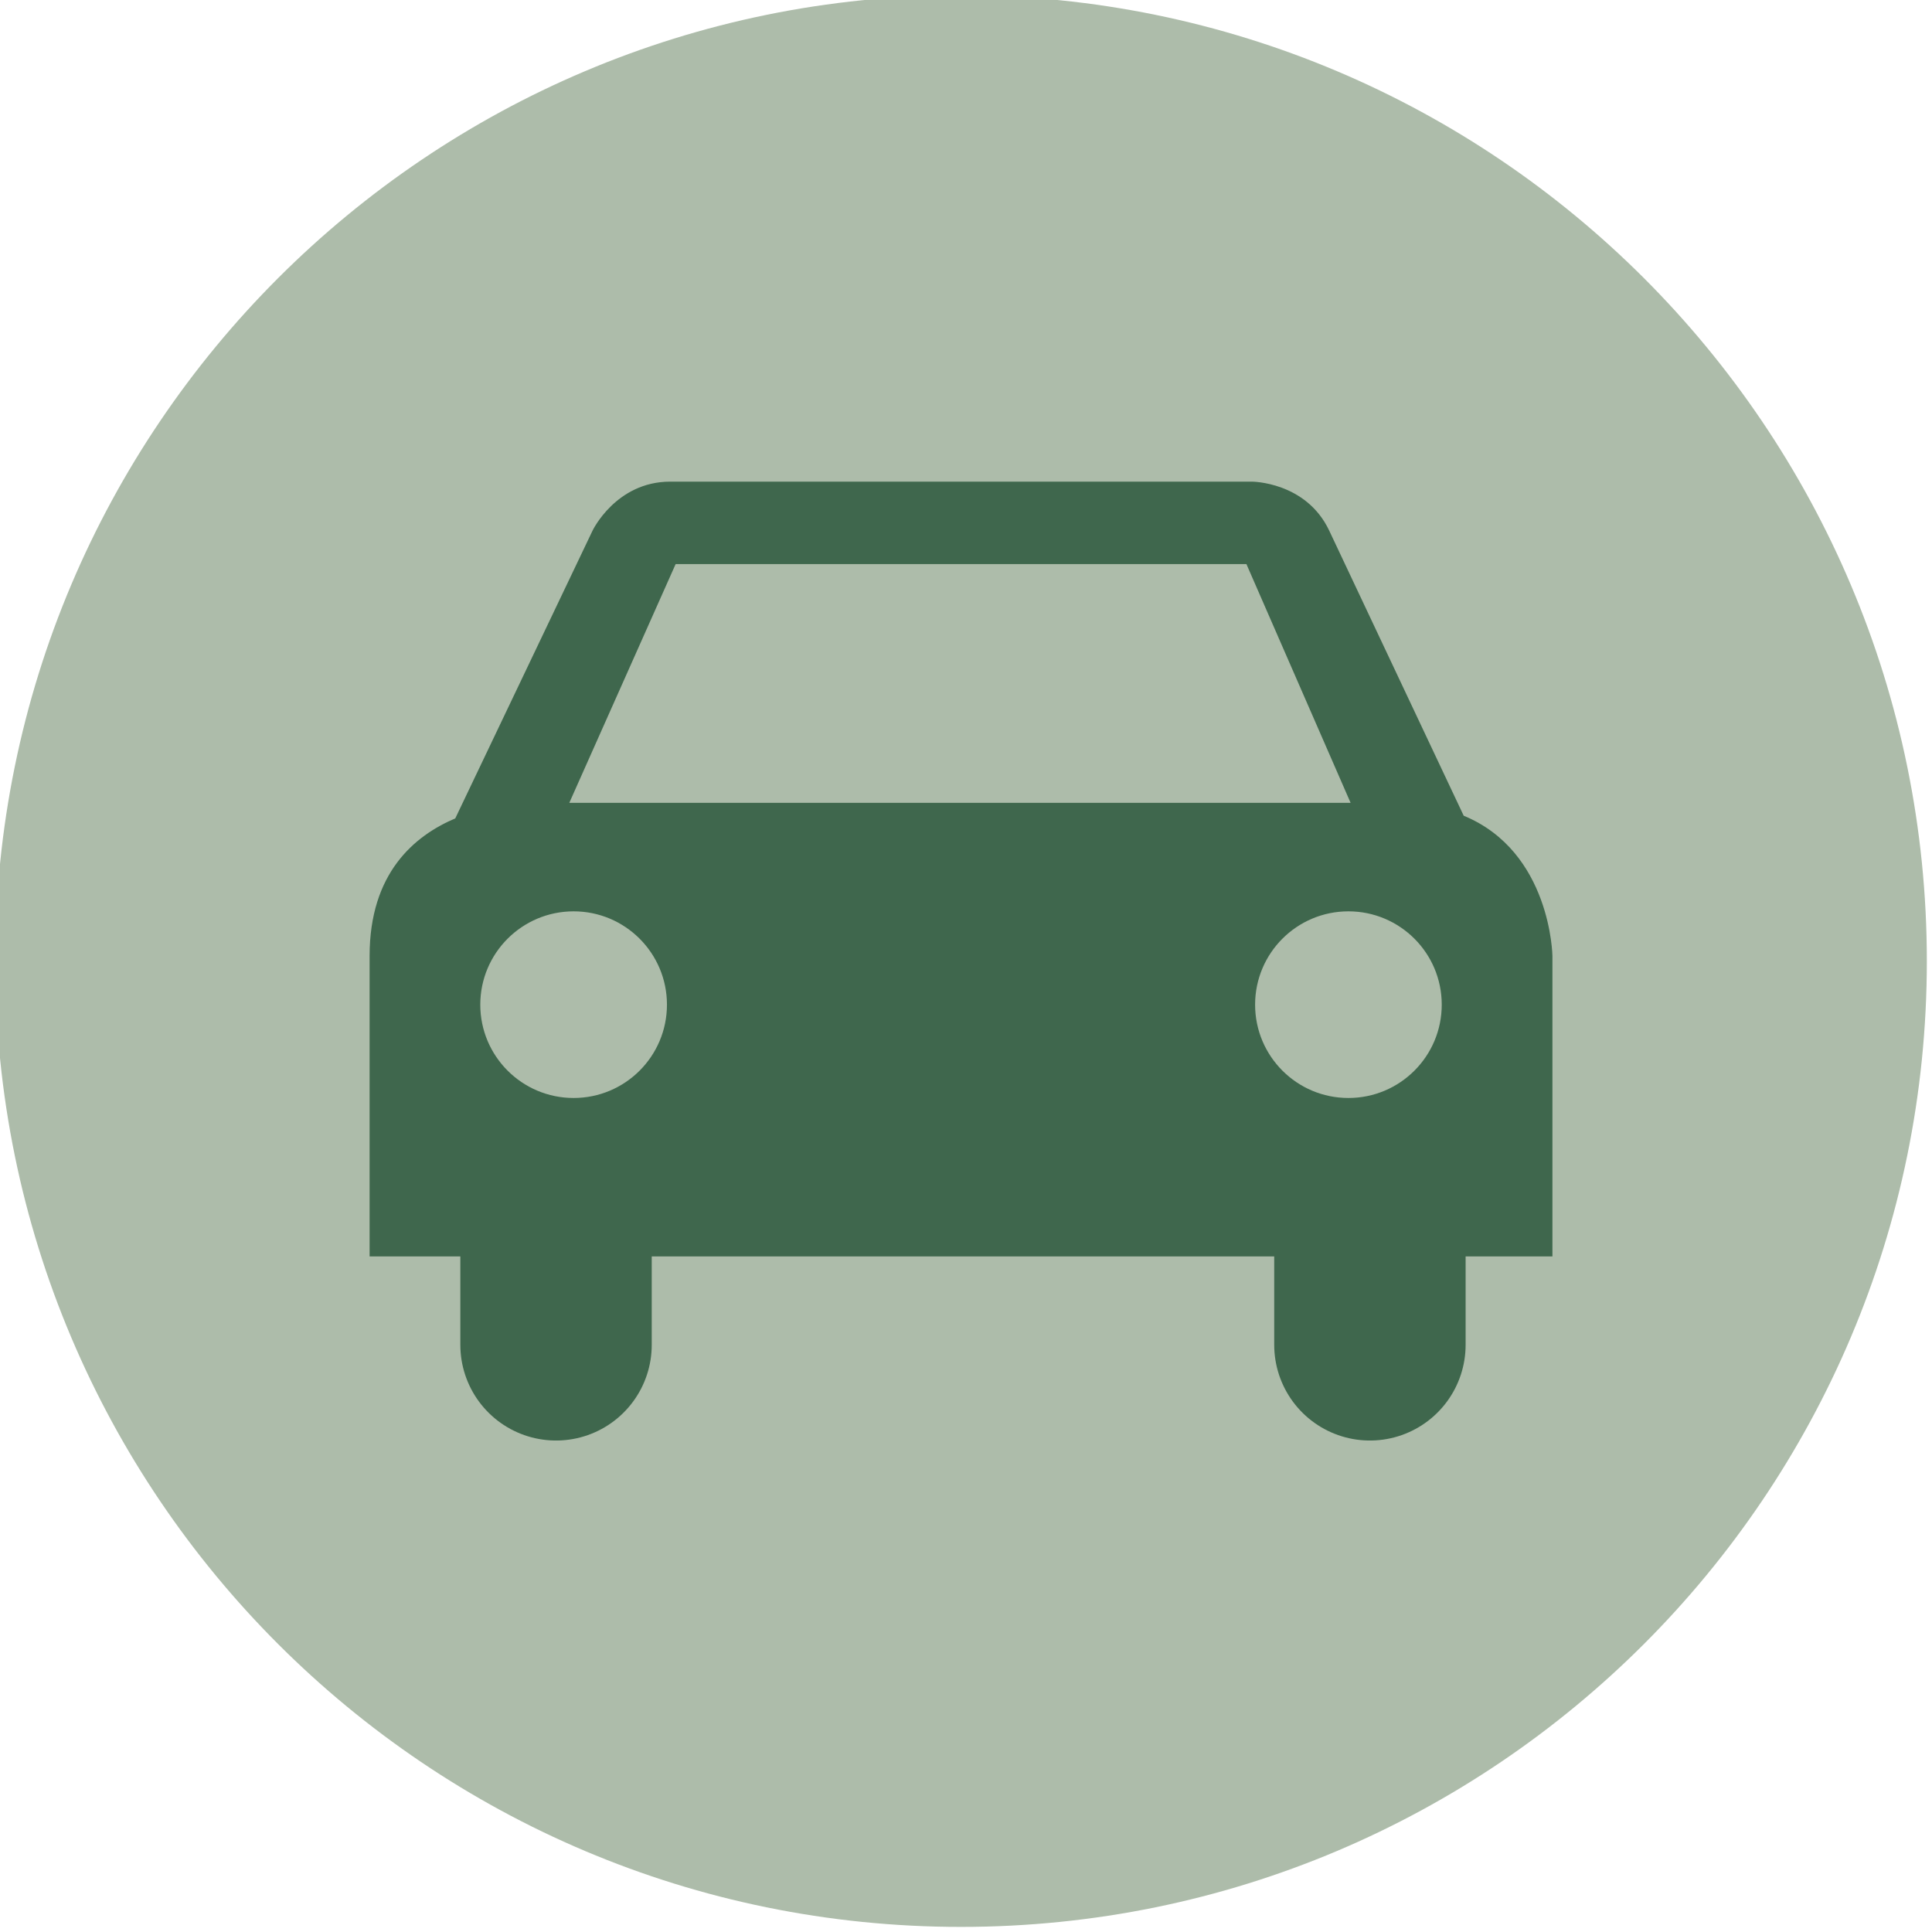
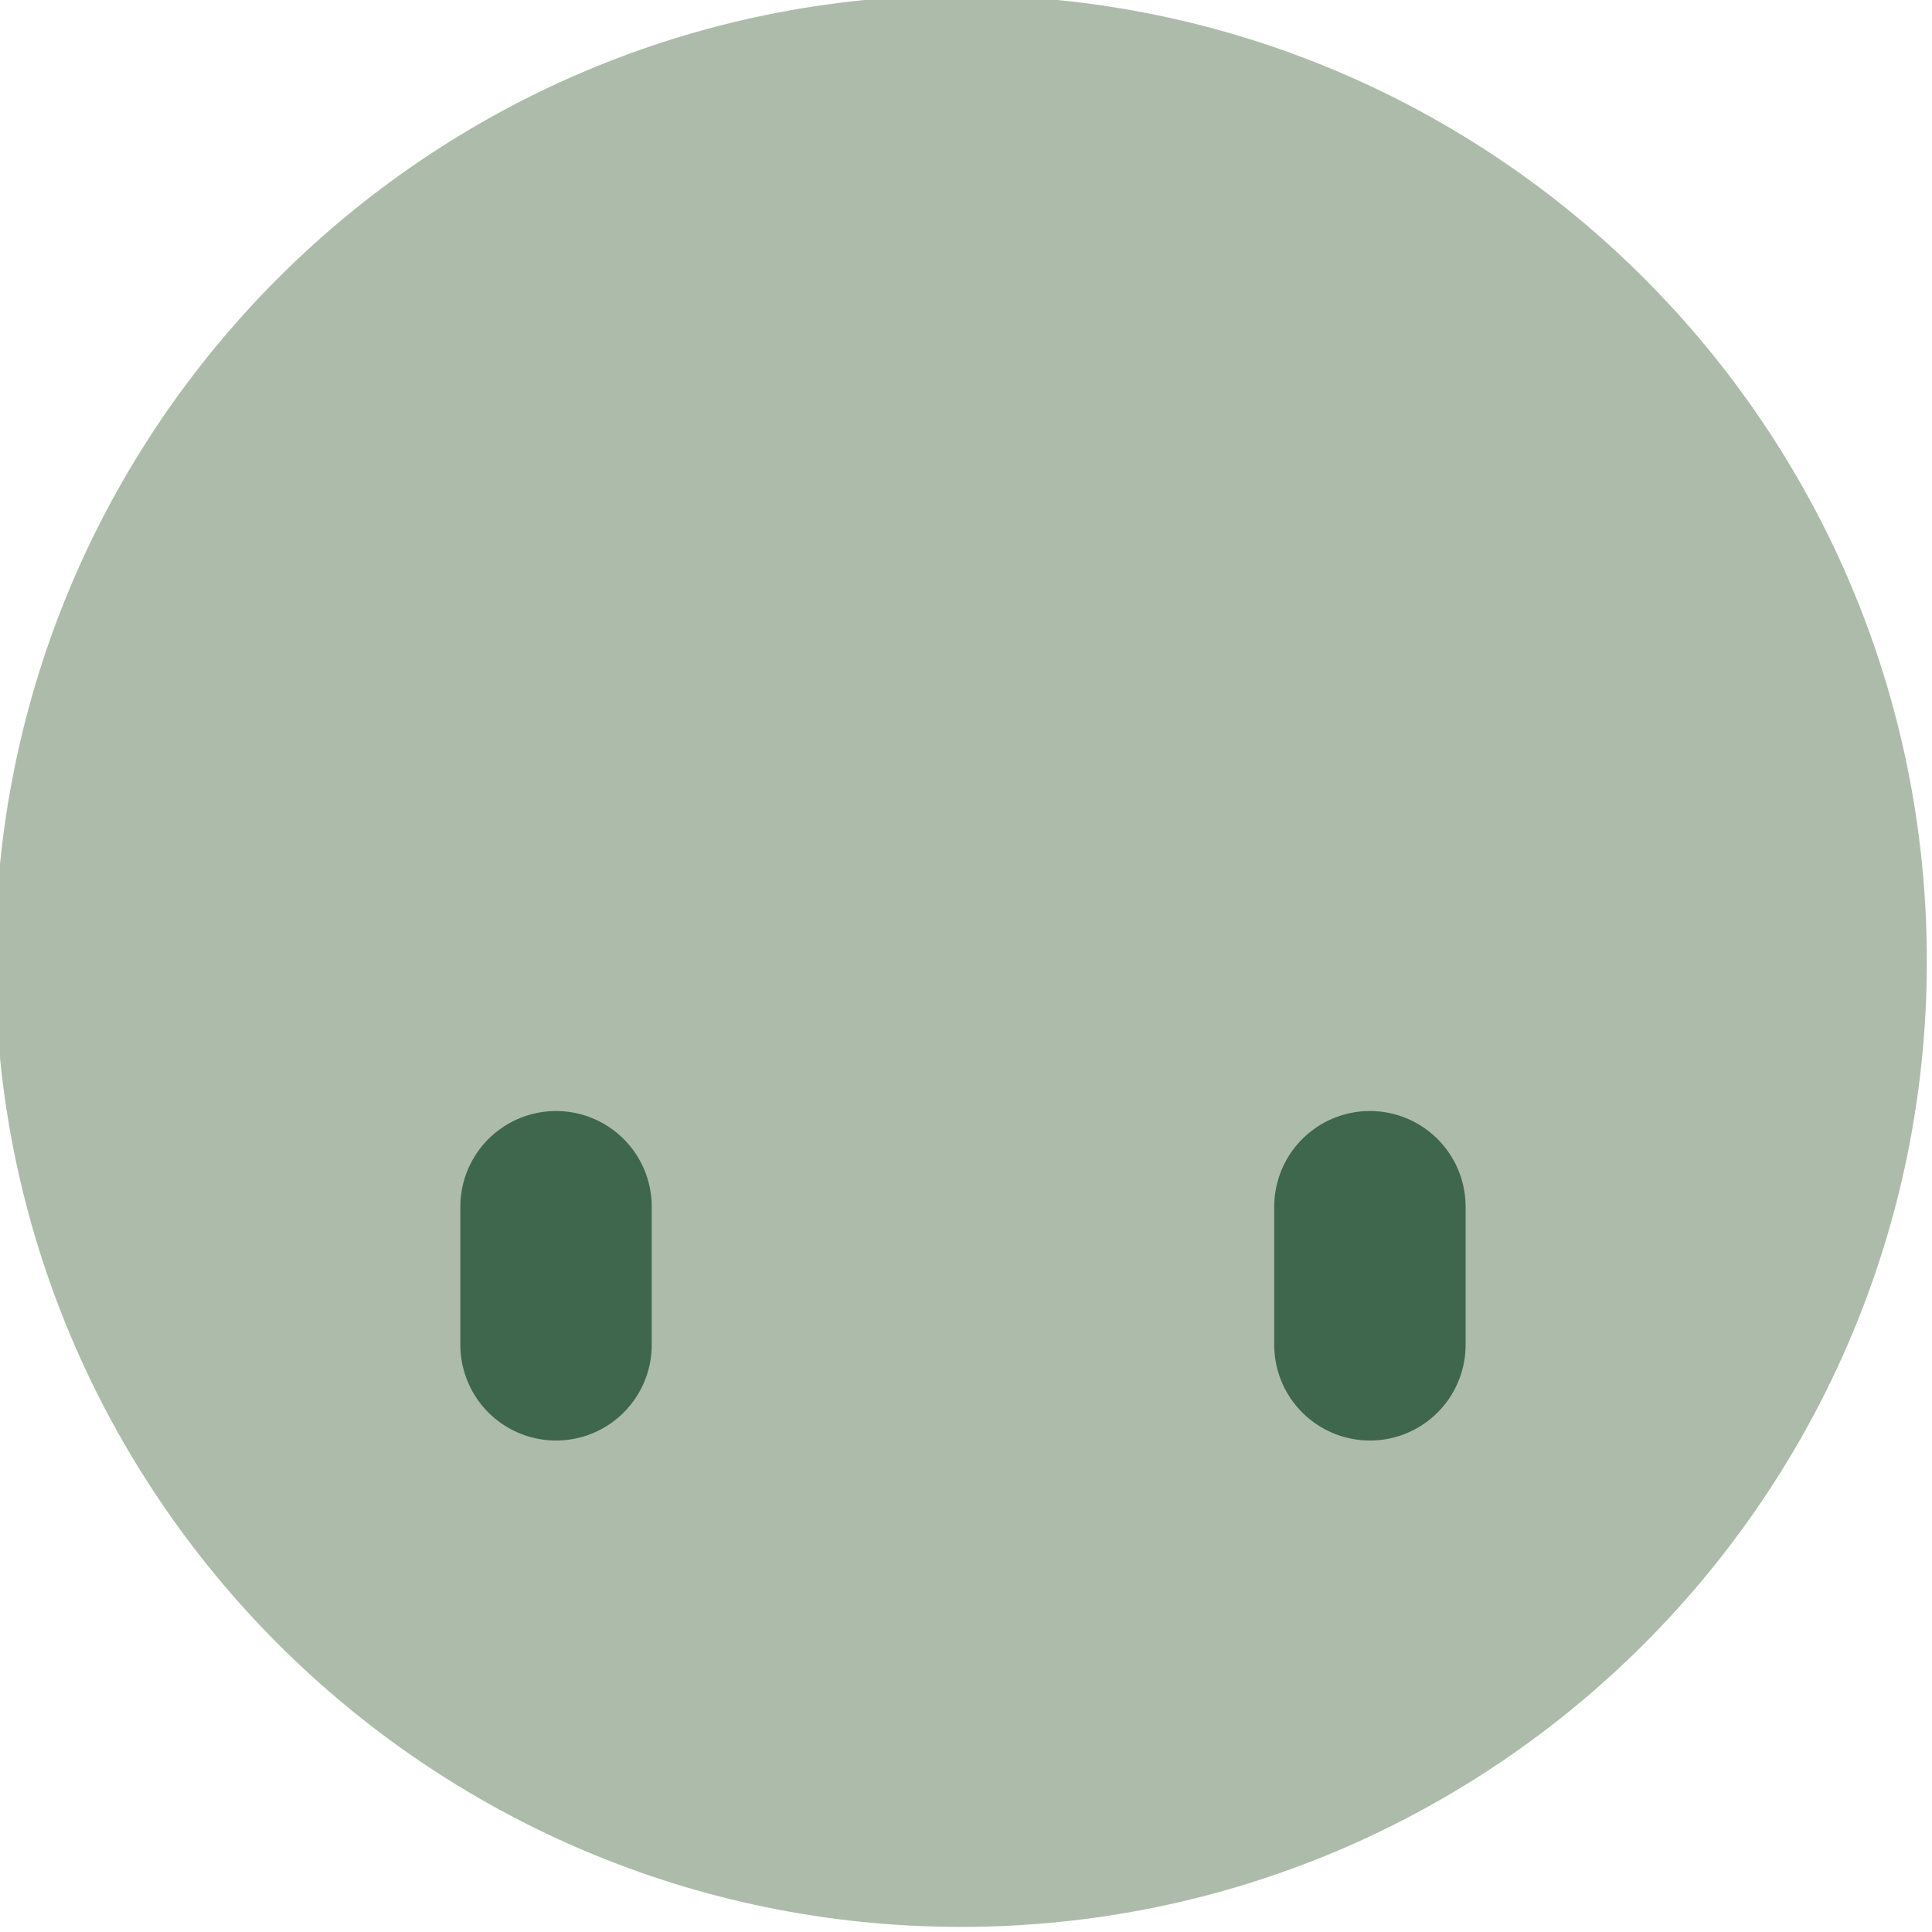
<svg xmlns="http://www.w3.org/2000/svg" xmlns:ns1="http://www.inkscape.org/namespaces/inkscape" xmlns:ns2="http://sodipodi.sourceforge.net/DTD/sodipodi-0.dtd" width="98" height="98" viewBox="0 0 25.929 25.929" version="1.1" id="svg8" ns1:version="0.92.3 (2405546, 2018-03-11)" ns2:docname="automobily.svg">
  <defs id="defs2">
    <clipPath clipPathUnits="userSpaceOnUse" id="clipPath978">
      <path d="m 319.606,345.958 c 0,-20.28 16.44,-36.72 36.72,-36.72 20.28,0 36.72,16.44 36.72,36.72 0,20.28 -16.44,36.72 -36.72,36.72 -20.28,0 -36.72,-16.44 -36.72,-36.72" id="path976" ns1:connector-curvature="0" />
    </clipPath>
    <clipPath clipPathUnits="userSpaceOnUse" id="clipPath978-3">
      <path d="m 319.606,345.958 c 0,-20.28 16.44,-36.72 36.72,-36.72 20.28,0 36.72,16.44 36.72,36.72 0,20.28 -16.44,36.72 -36.72,36.72 -20.28,0 -36.72,-16.44 -36.72,-36.72" id="path976-6" ns1:connector-curvature="0" />
    </clipPath>
  </defs>
  <ns2:namedview id="base" pagecolor="#ffffff" bordercolor="#666666" borderopacity="1.0" ns1:pageopacity="0.0" ns1:pageshadow="2" ns1:zoom="3.959798" ns1:cx="-13.726158" ns1:cy="29.687152" ns1:document-units="mm" ns1:current-layer="g969" showgrid="false" units="px" ns1:window-width="1600" ns1:window-height="851" ns1:window-x="0" ns1:window-y="25" ns1:window-maximized="1" />
  <g ns1:label="Vrstva 1" ns1:groupmode="layer" id="layer1" transform="translate(0,-271.071)">
    <g id="g969" transform="translate(-0.596,-1.587)">
      <g transform="matrix(0.353,0,0,-0.353,194.291,450.268)" id="g6581">
        <g transform="translate(-548.894,466.605)" id="g230-5">
          <path ns1:connector-curvature="0" id="path232-24" style="fill:#adbcaa;fill-opacity:1;fill-rule:nonzero;stroke:none" d="M 0,0 C 0,-20.28 16.44,-36.72 36.72,-36.72 57,-36.72 73.44,-20.28 73.44,0 73.44,20.28 57,36.72 36.72,36.72 16.44,36.72 0,20.28 0,0" />
        </g>
        <g transform="translate(-489.689,455.376)" id="g234-4">
-           <path ns1:connector-curvature="0" id="path236-3" style="fill:#3f674d;fill-opacity:1;fill-rule:nonzero;stroke:none" d="m 0,0 v 11.424 c 0,0 -0.052,3.964 -3.373,5.331 l -5.112,10.837 c -0.88,1.865 -2.943,1.865 -2.943,1.865 h -22.113 c -2.063,0 -2.952,-1.861 -2.952,-1.861 l -5.22,-10.942 C -43.276,15.99 -44.97,14.57 -44.97,11.424 V 0 Z m -37.213,13.12 c 1.959,0 3.548,-1.589 3.548,-3.548 0,-1.96 -1.589,-3.548 -3.548,-3.548 -1.96,0 -3.549,1.588 -3.549,3.548 0,1.959 1.589,3.548 3.549,3.548 z m 29.54,4.125 h -29.705 l 4.043,9.077 h 21.701 z m 3.465,-7.673 c 0,-1.96 -1.588,-3.548 -3.548,-3.548 -1.96,0 -3.548,1.588 -3.548,3.548 0,1.959 1.588,3.548 3.548,3.548 1.96,0 3.548,-1.589 3.548,-3.548" />
-         </g>
+           </g>
        <g transform="translate(-527.571,452.015)" id="g238-8">
          <path ns1:connector-curvature="0" id="path240-6" style="fill:none;stroke:#3f674d;stroke-width:7.277;stroke-linecap:round;stroke-linejoin:round;stroke-miterlimit:4;stroke-dasharray:none;stroke-opacity:1" d="M 0,0 C 0,1.628 0,3.737 0,5.251" />
          <g transform="translate(30.943)" id="g242-0">
            <path ns1:connector-curvature="0" id="path244" style="fill:none;stroke:#3f674d;stroke-width:7.277;stroke-linecap:round;stroke-linejoin:round;stroke-miterlimit:4;stroke-dasharray:none;stroke-opacity:1" d="M 0,0 C 0,1.628 0,3.737 0,5.251" />
          </g>
        </g>
      </g>
    </g>
  </g>
</svg>